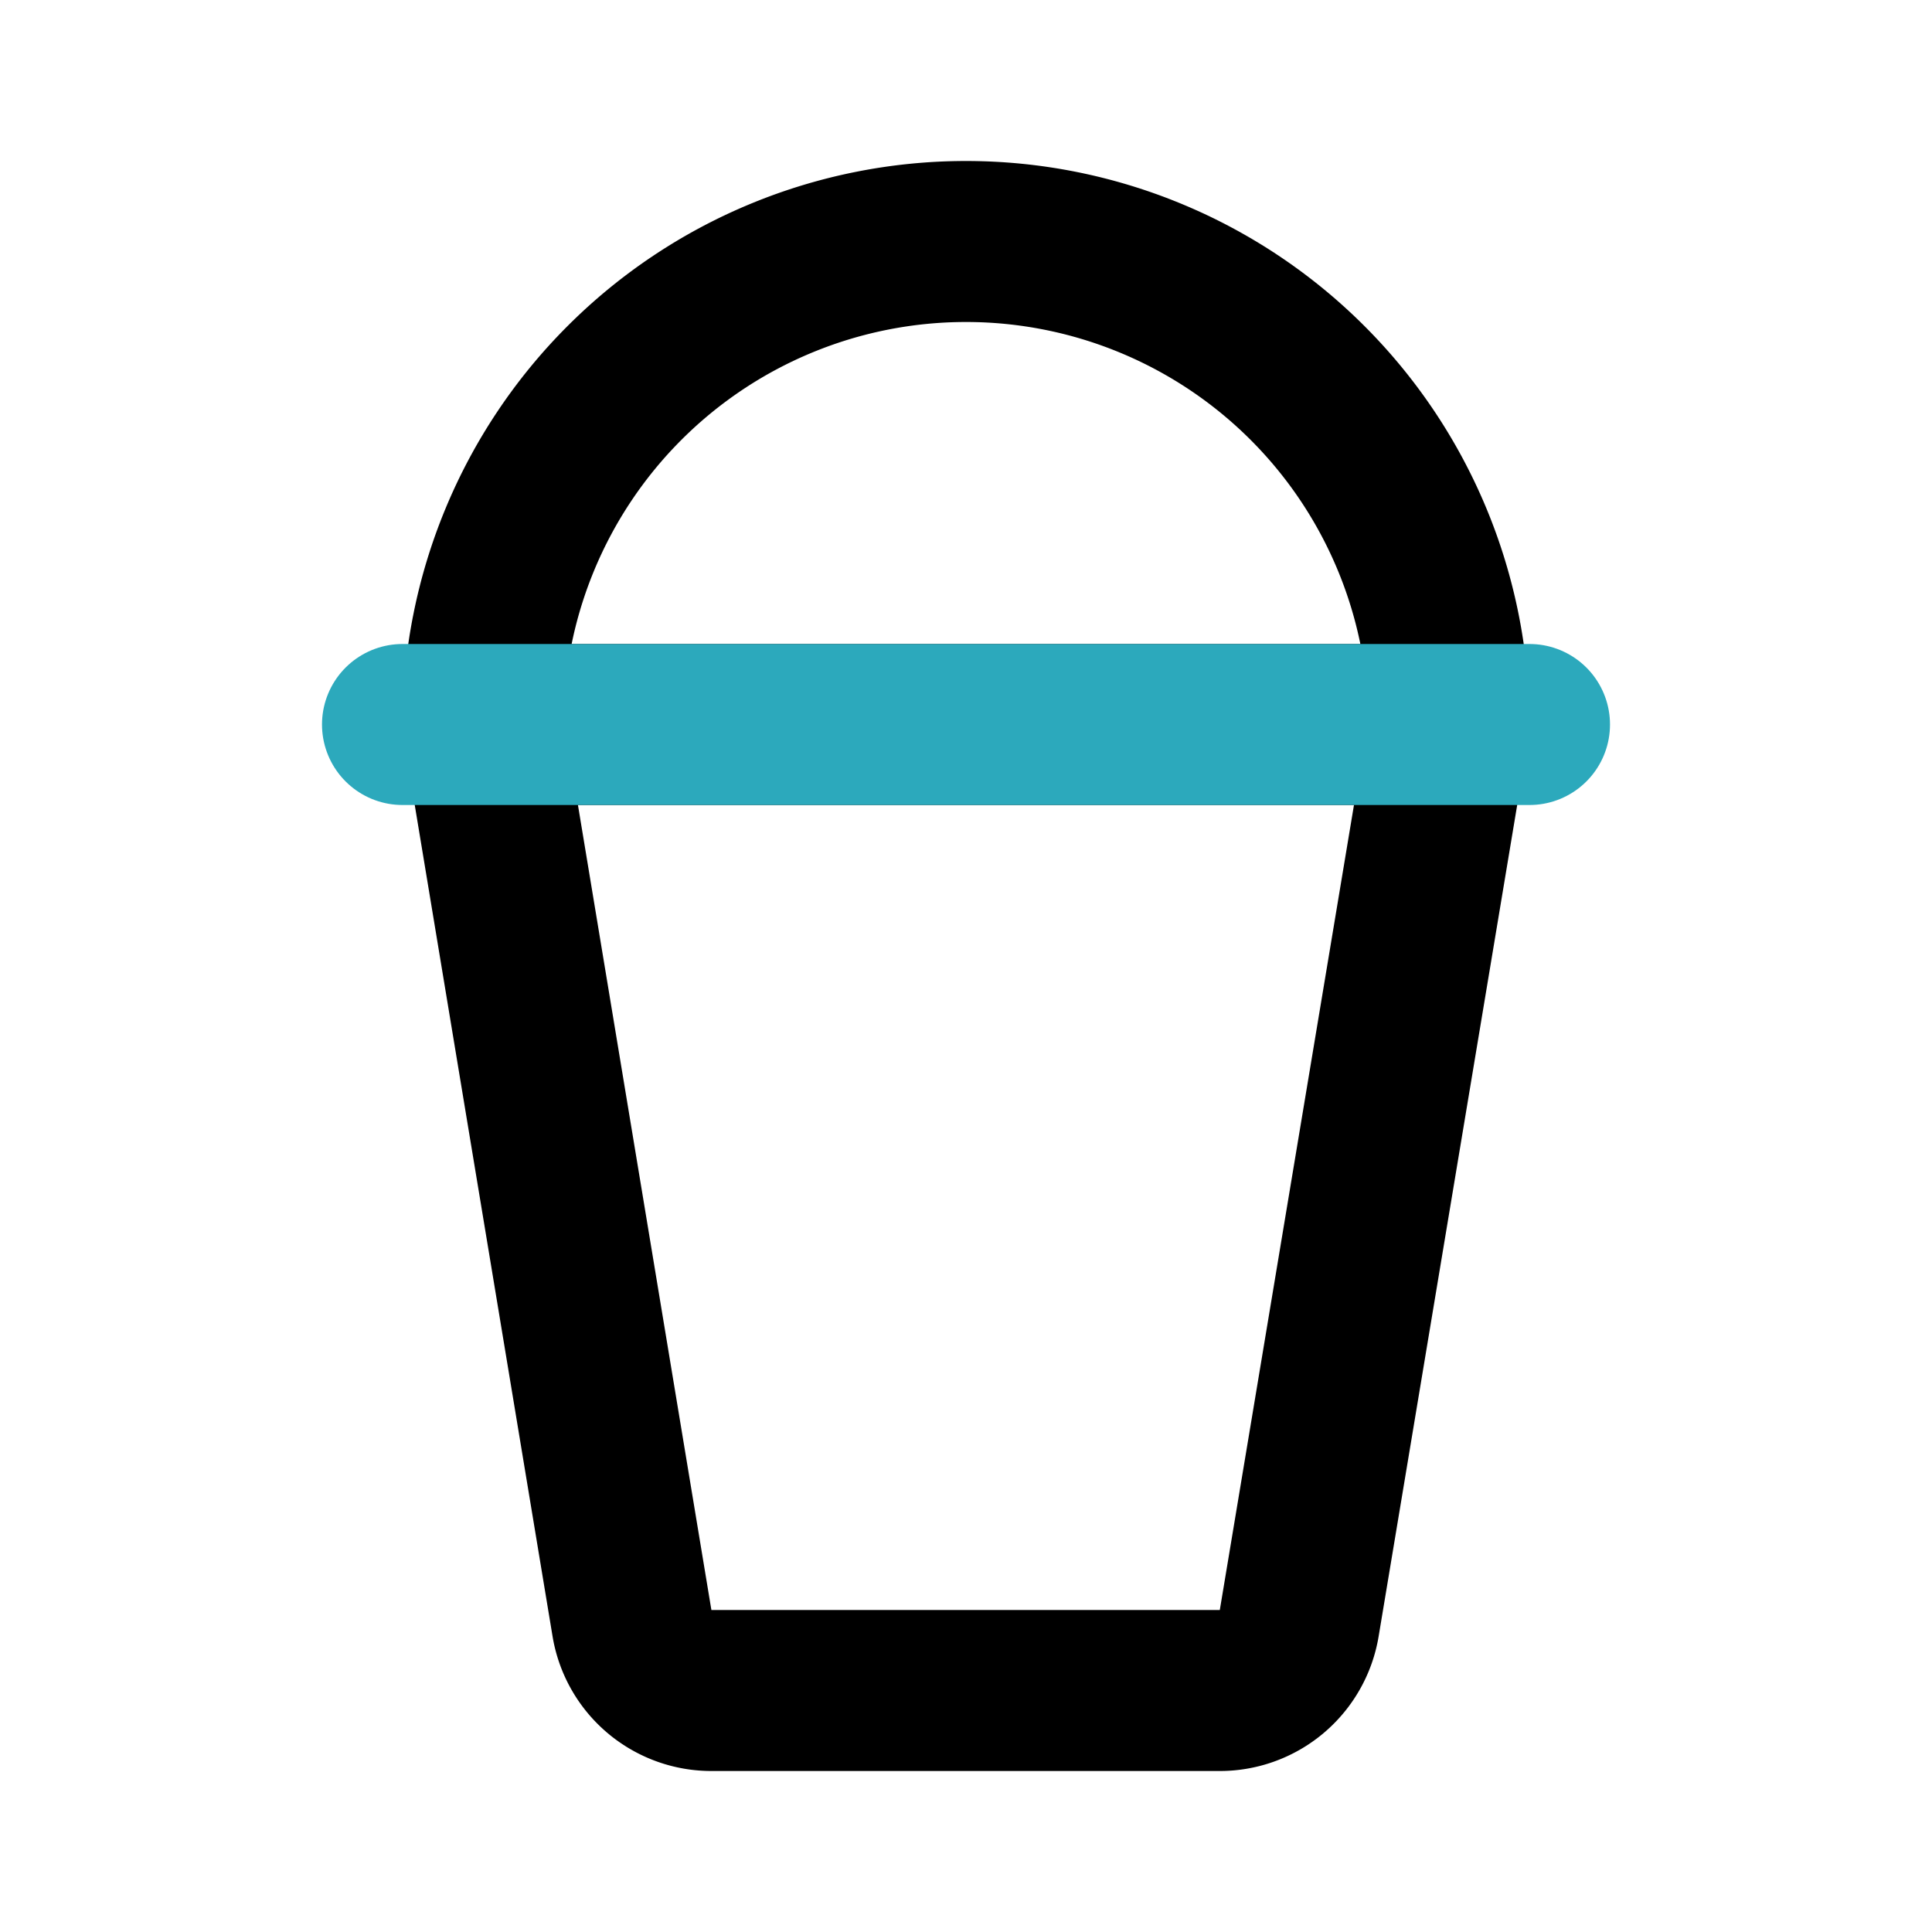
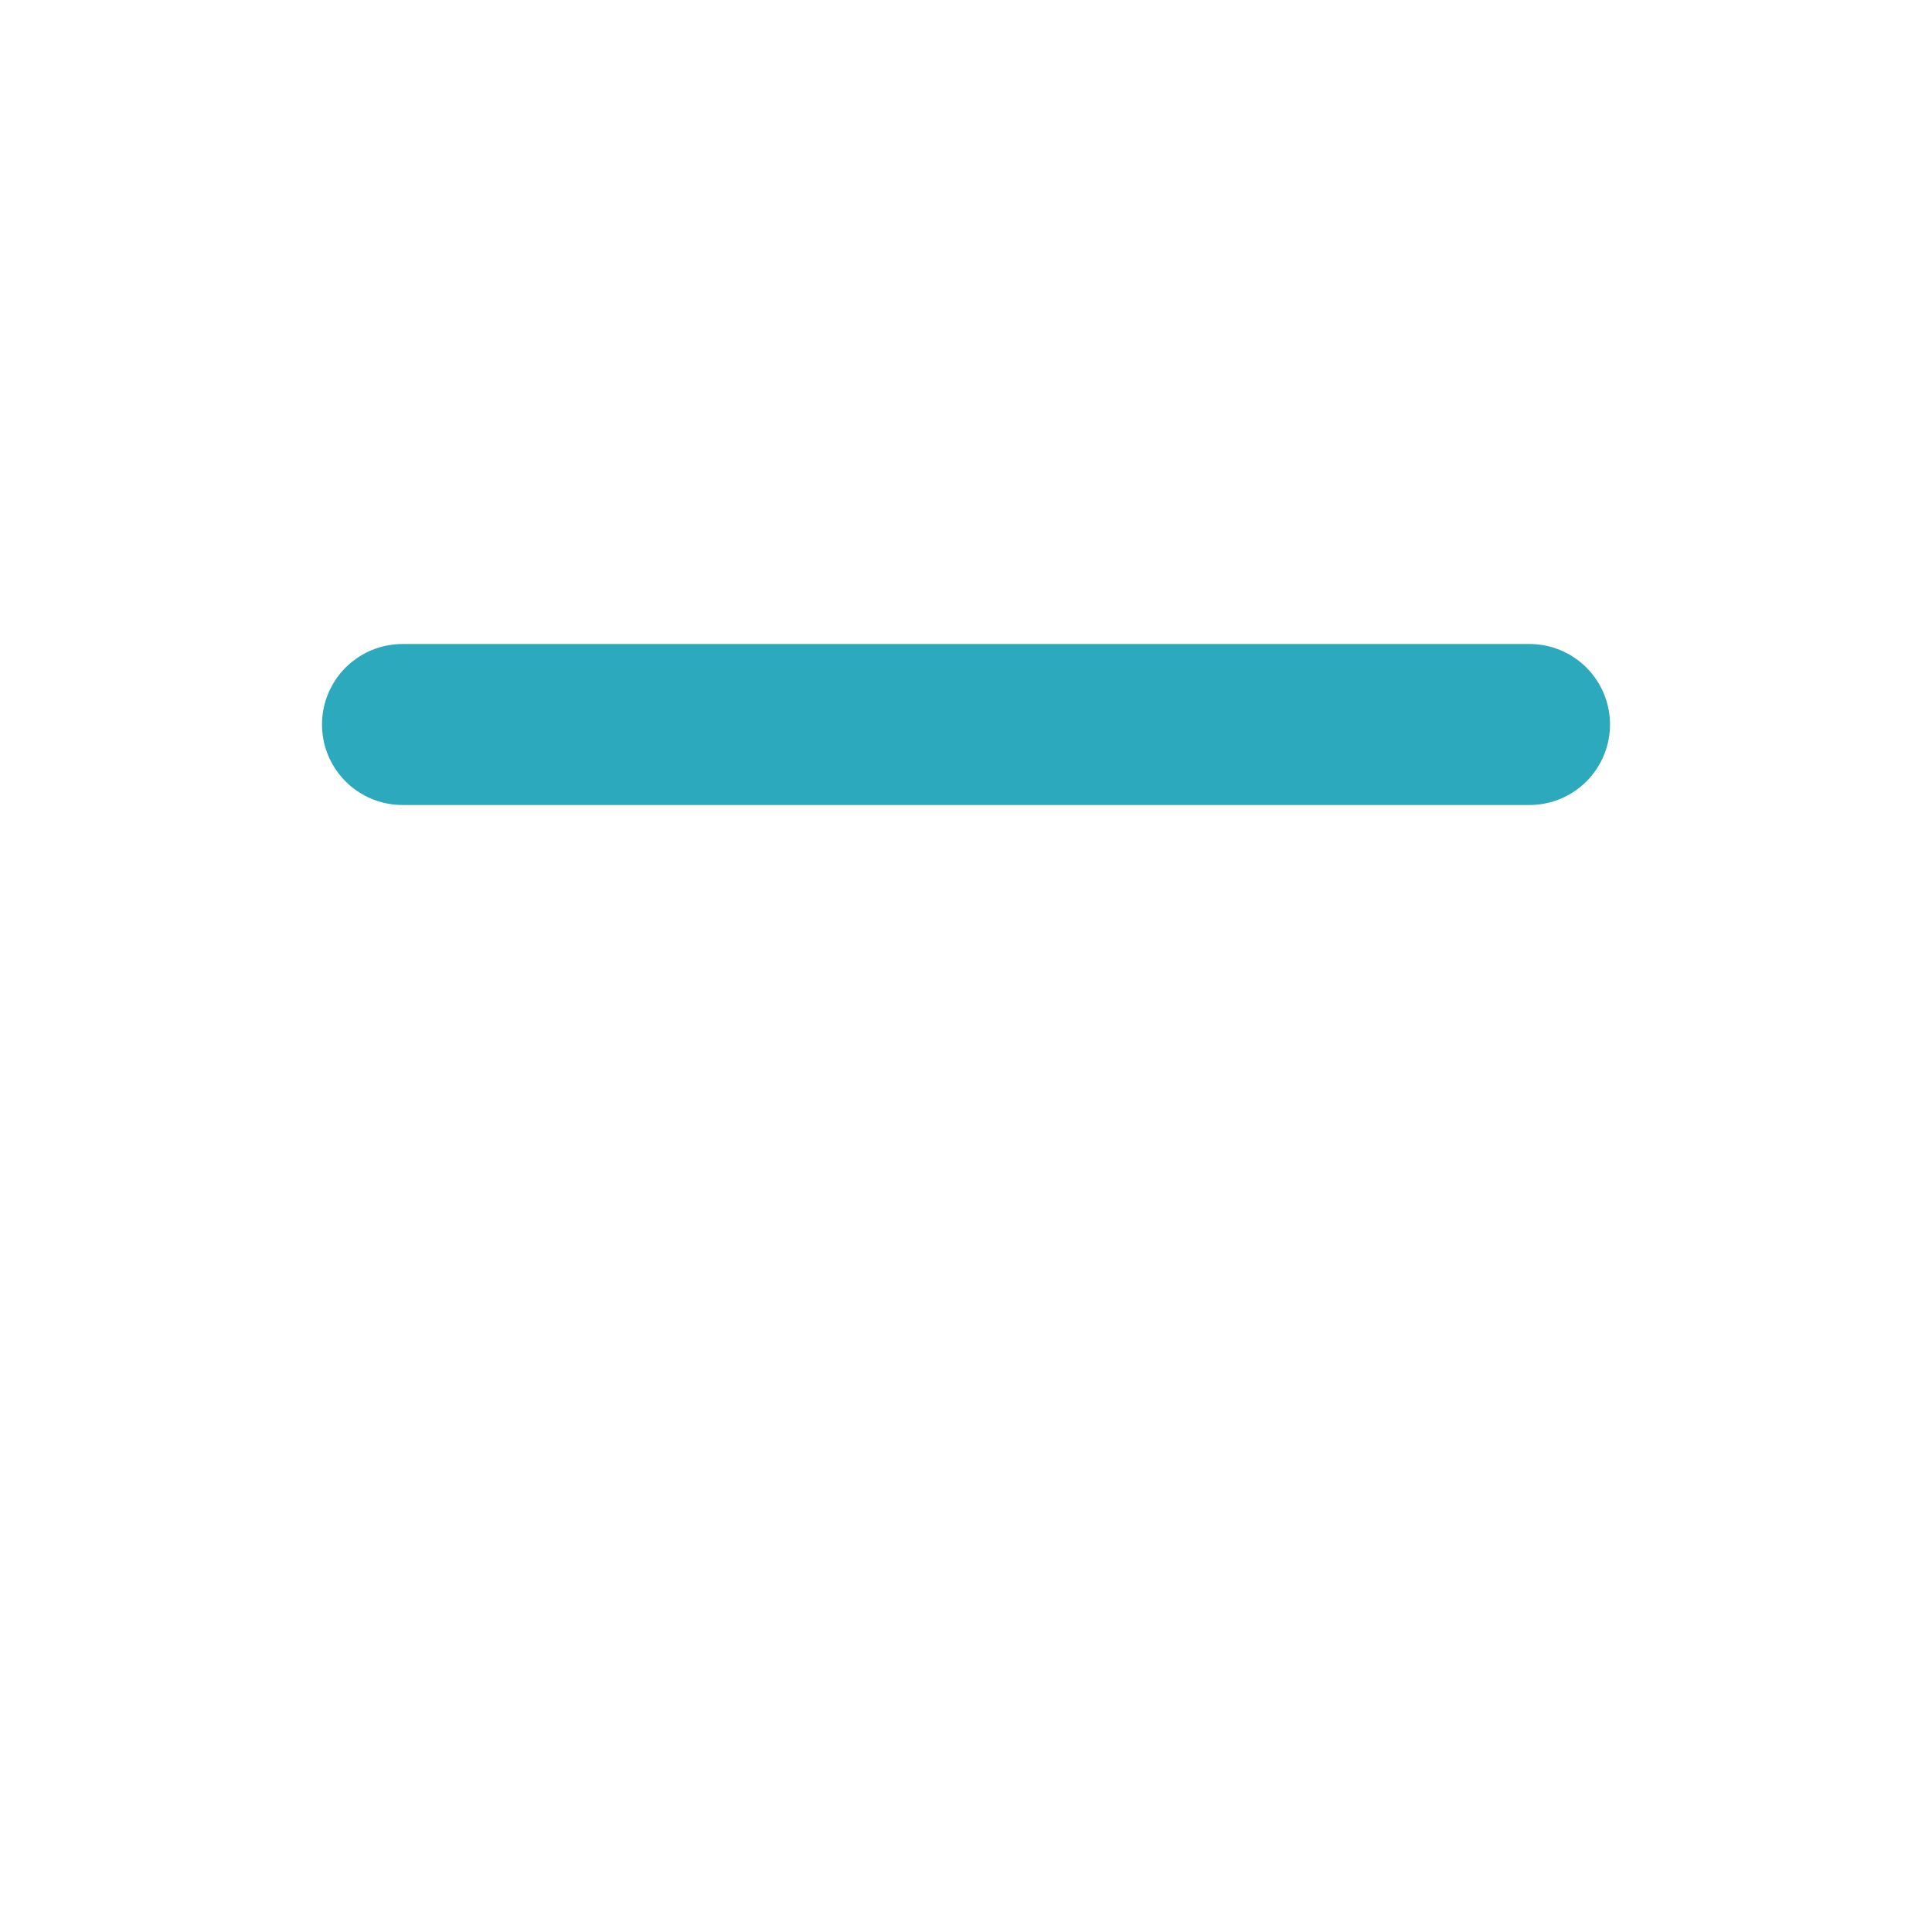
<svg xmlns="http://www.w3.org/2000/svg" fill="#000000" width="800px" height="800px" viewBox="0 0 24 24" id="milkshake" data-name="Line Color" class="icon line-color">
-   <path id="primary" d="M6,9H18L16.14,20.16a1,1,0,0,1-1,.84H8.85a1,1,0,0,1-1-.84ZM18,9a6,6,0,0,0-6-6h0A6,6,0,0,0,6,9H18Z" style="fill: none; stroke: rgb(0, 0, 0); stroke-linecap: round; stroke-linejoin: round; stroke-width: 2;" />
  <line id="secondary" x1="19" y1="9" x2="5" y2="9" style="fill: none; stroke: rgb(44, 169, 188); stroke-linecap: round; stroke-linejoin: round; stroke-width: 2;" />
</svg>